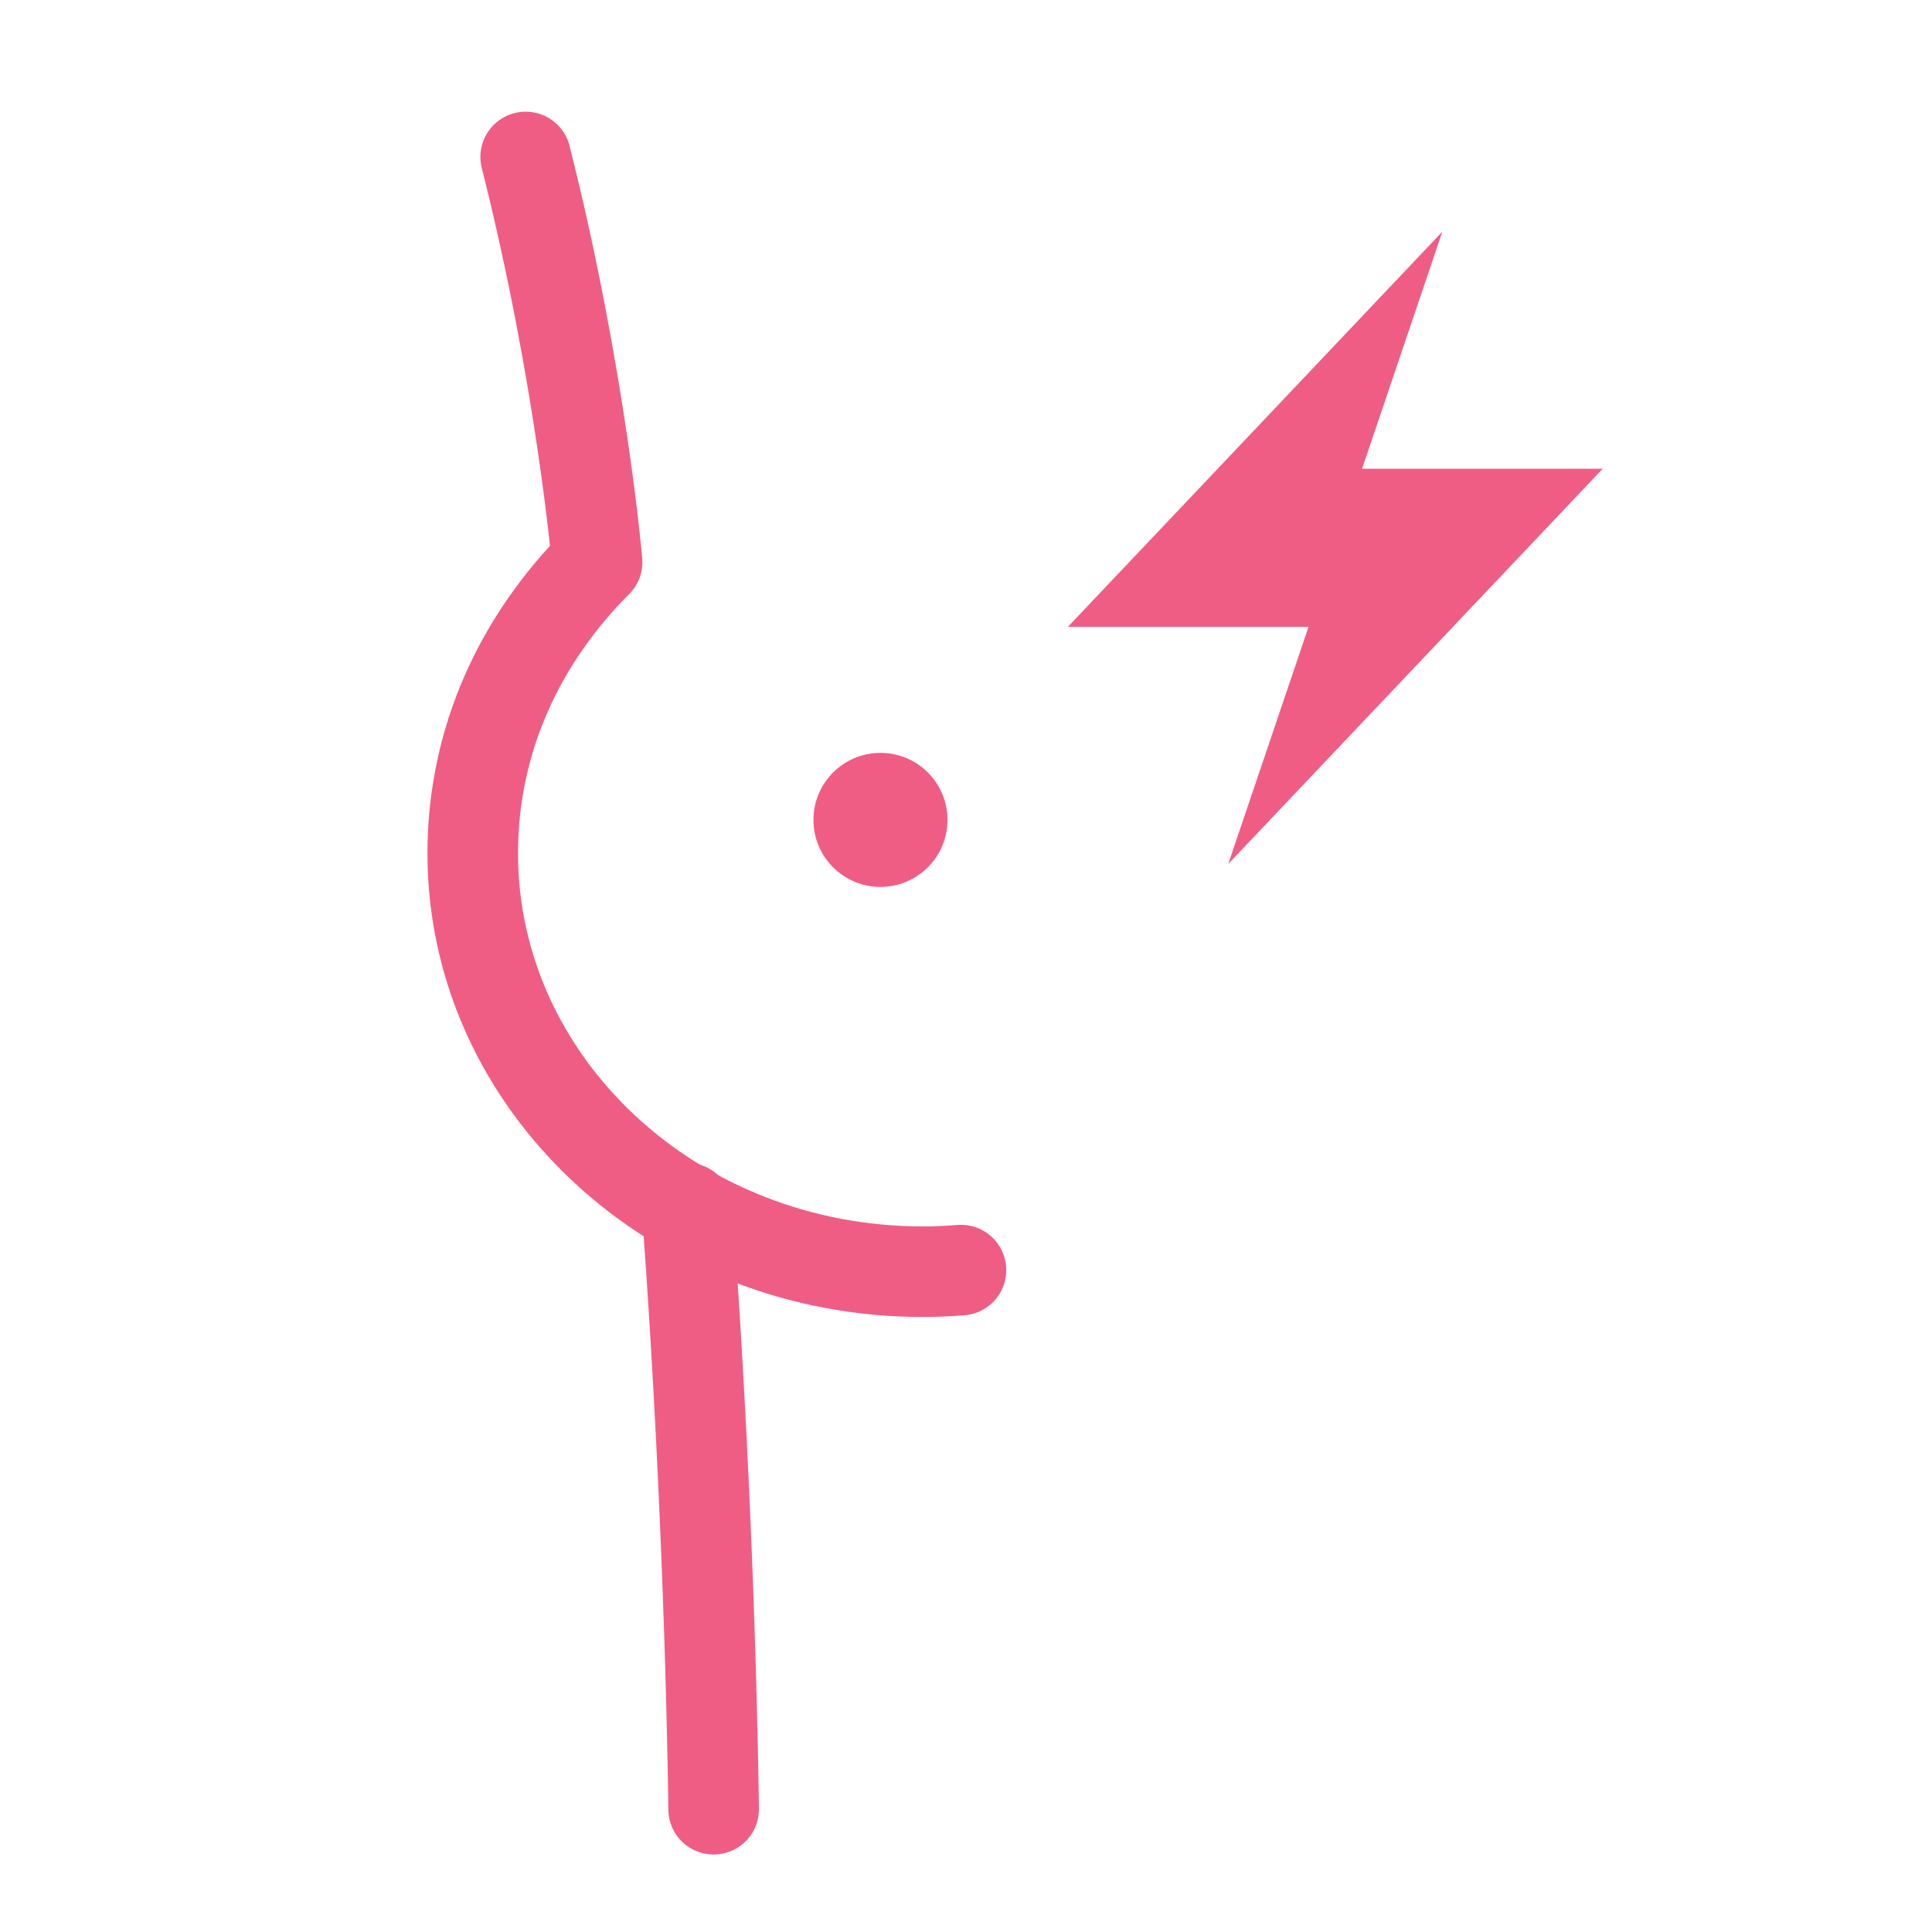
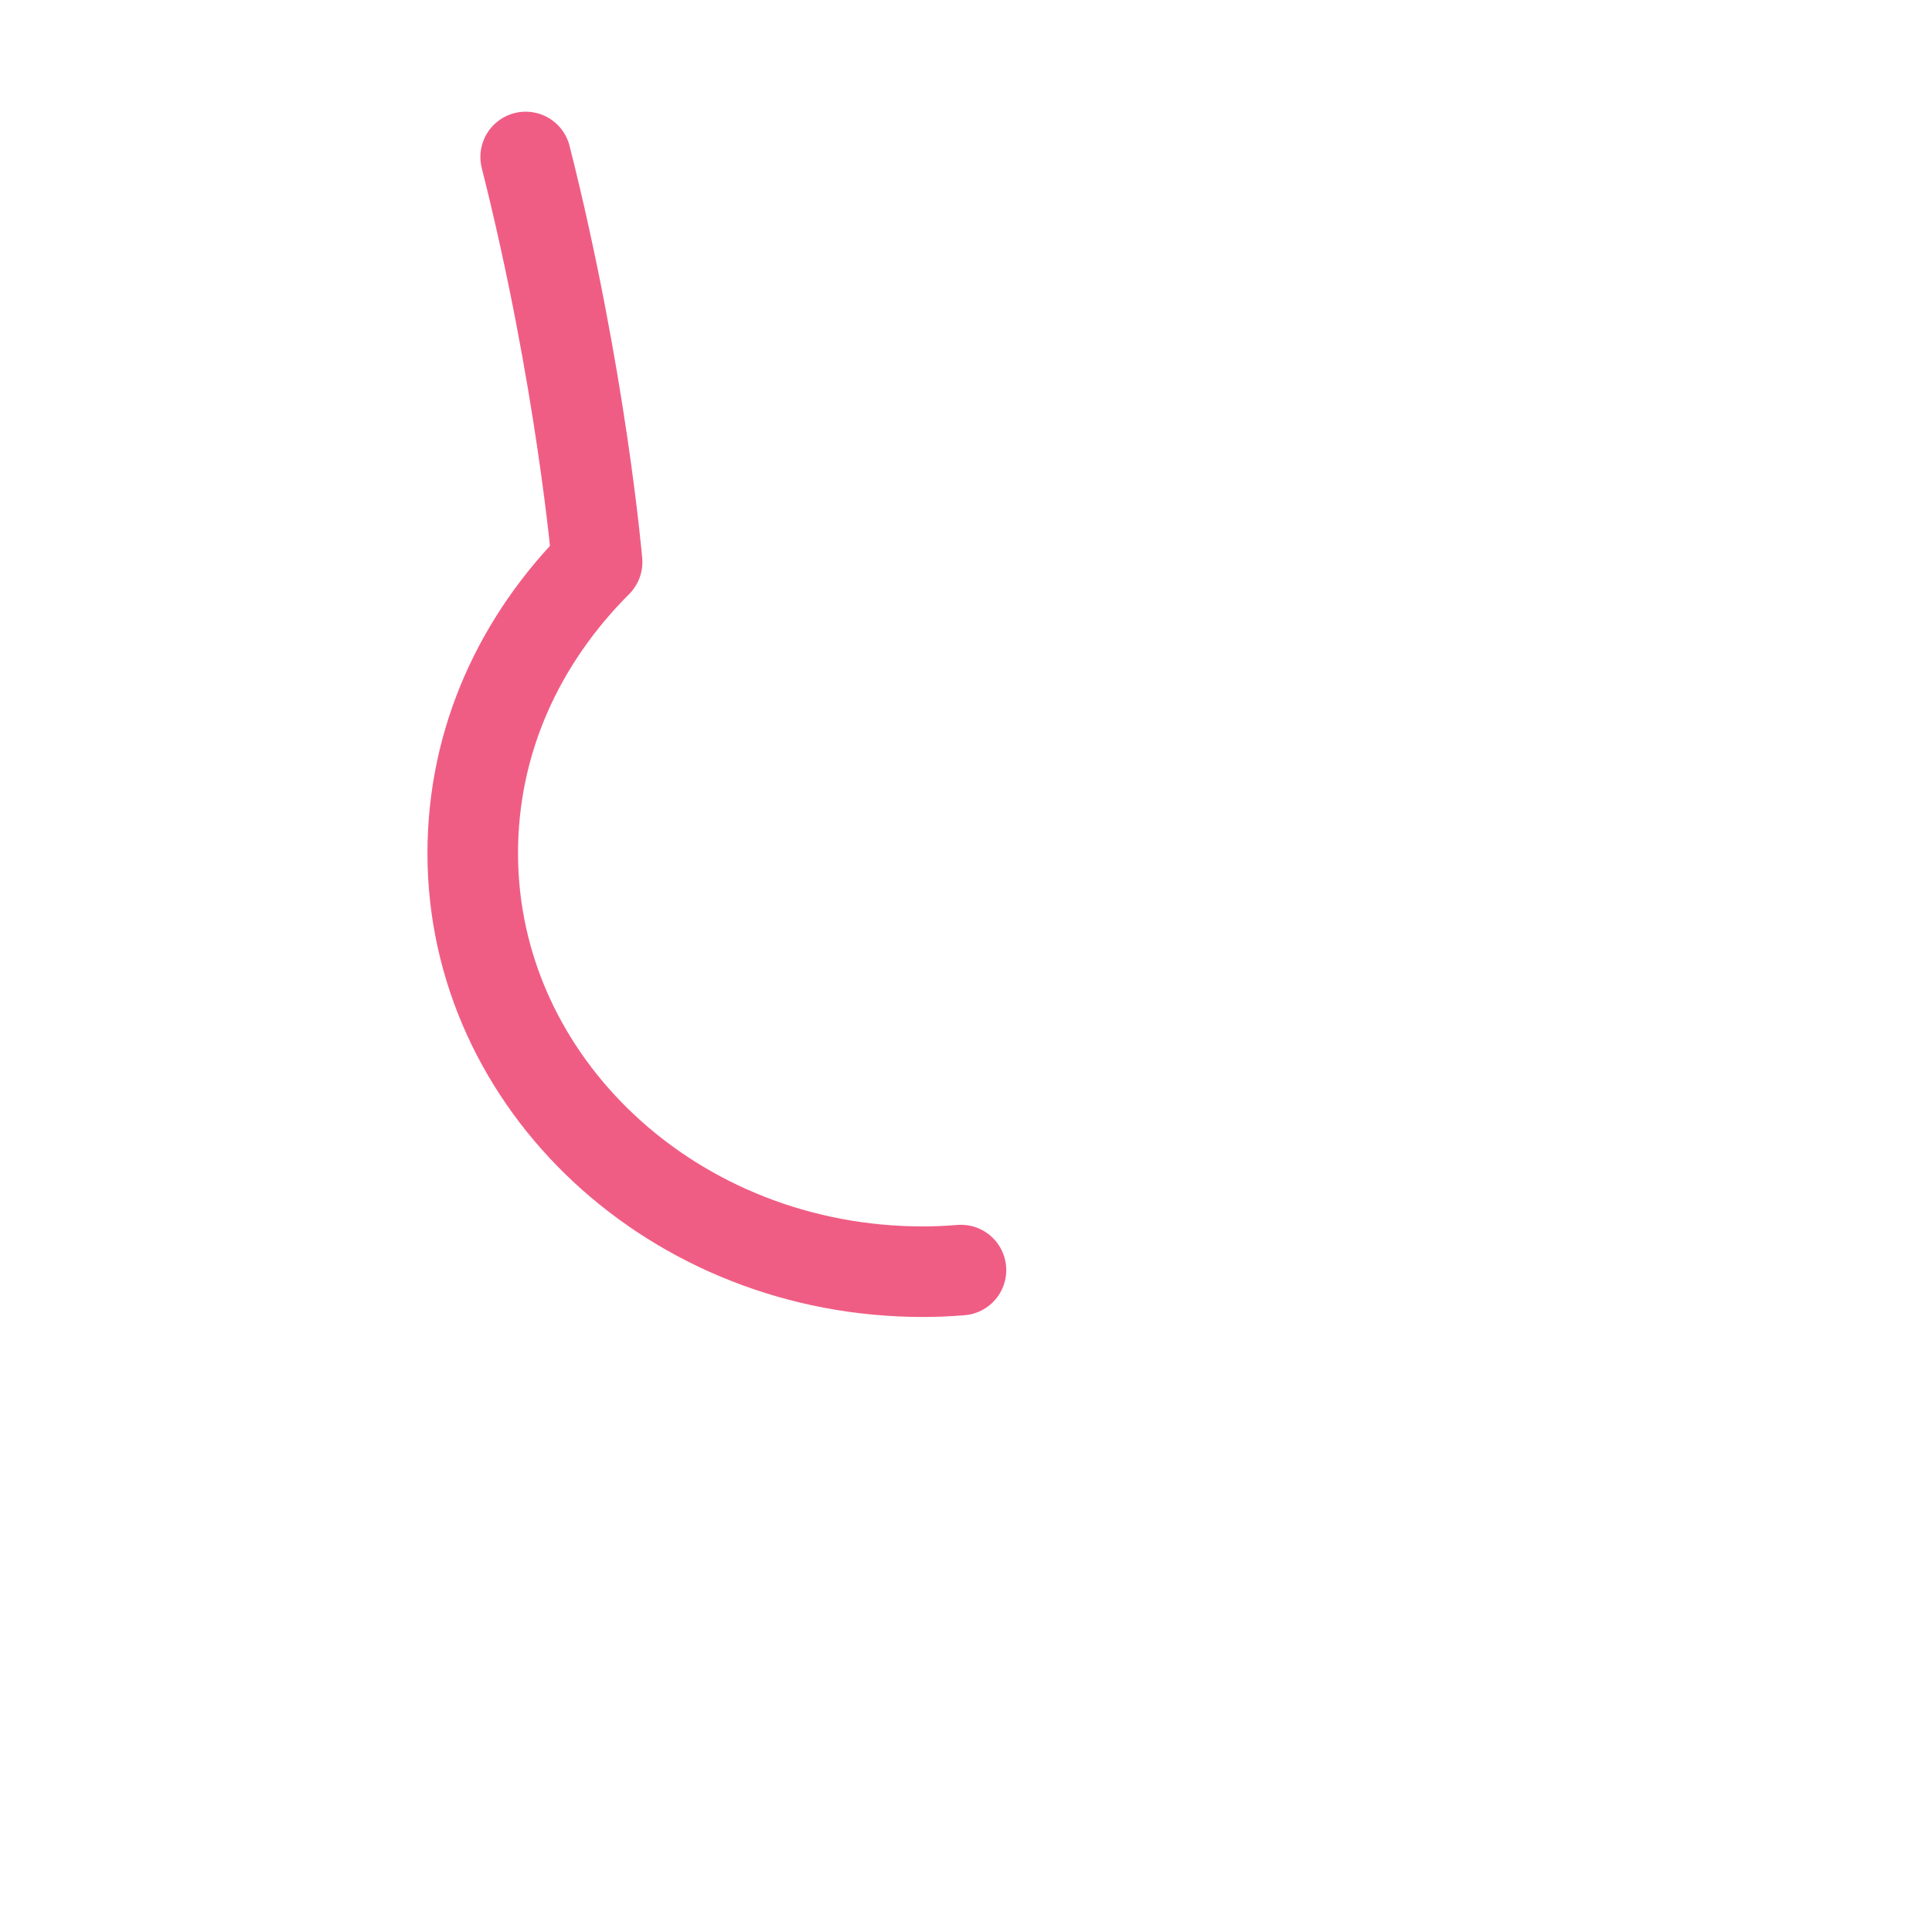
<svg xmlns="http://www.w3.org/2000/svg" x="0px" y="0px" viewBox="0 0 96 96" style="enable-background:new 0 0 96 96;" xml:space="preserve">
  <style type="text/css"> .st0{fill:none;stroke:#F6B1C3;stroke-width:4.5;stroke-linecap:round;stroke-linejoin:round;stroke-miterlimit:10;} .st1{fill:none;stroke:#F05D84;stroke-width:4.5;stroke-linecap:round;stroke-linejoin:round;stroke-miterlimit:10;} .st2{fill:#F05D84;} .st3{fill:none;stroke:#F6B1C3;stroke-width:4.016;stroke-linecap:round;stroke-linejoin:round;stroke-miterlimit:10;} .st4{fill:none;stroke:#F6B1C3;stroke-width:3.757;stroke-linecap:round;stroke-linejoin:round;stroke-miterlimit:10;} .st5{fill:#FFFFFF;stroke:#F05D84;stroke-width:4.5;stroke-linecap:round;stroke-linejoin:round;stroke-miterlimit:10;} .st6{fill:none;stroke:#F05D84;stroke-width:4.5;stroke-linecap:round;stroke-linejoin:round;} .st7{fill:#F05D84;stroke:#F05D84;stroke-width:4.5;stroke-linecap:round;stroke-linejoin:round;stroke-miterlimit:10;} .st8{fill:none;stroke:#F6B1C3;stroke-width:4.029;stroke-linecap:round;stroke-linejoin:round;stroke-miterlimit:10;} .st9{fill:none;stroke:#F6B1C3;stroke-width:3.53;stroke-linecap:square;stroke-linejoin:round;stroke-miterlimit:10;} .st10{fill:none;stroke:#F05D84;stroke-width:4.5;stroke-linecap:round;stroke-linejoin:round;stroke-dasharray:2.954,8.864;} .st11{fill:none;stroke:#F05D84;stroke-width:4.5;stroke-linecap:round;stroke-linejoin:round;stroke-dasharray:2.725,6.811;} .st12{fill:none;stroke:#F05D84;stroke-width:4.5;stroke-linecap:round;stroke-linejoin:round;stroke-dasharray:1.332,5.327;} .st13{fill:none;stroke:#F6B1C3;stroke-width:4.698;stroke-linecap:round;stroke-linejoin:round;stroke-miterlimit:10;} .st14{fill:none;stroke:#F05D84;stroke-width:4.5;stroke-linecap:round;stroke-miterlimit:10;} .st15{fill:none;stroke:#F05D84;stroke-width:4.5;stroke-linejoin:round;stroke-miterlimit:10;} .st16{fill:#F6B1C3;} .st17{fill:none;stroke:#F6B1C3;stroke-width:4.178;stroke-linecap:round;stroke-linejoin:round;stroke-miterlimit:10;} .st18{fill:#FFBECF;} .st19{fill:#F05D84;stroke:#F05D84;} .st20{fill:none;stroke:#FFBECF;stroke-width:3;} .st21{fill:#FF6185;} .st22{fill:none;stroke:#F05D84;stroke-width:3;} </style>
  <g id="Layer_1">
-     <path class="st1" d="M35.46,89.9c0,0-0.13-13.81-1.32-29.87" />
    <path class="st1" d="M26.12,7.8c2.76,10.92,3.55,20.13,3.55,20.13c-3.82,3.82-6.18,8.82-6.18,14.47c0,11.45,10,20.79,22.37,20.79 c0.64,0,1.27-0.03,1.89-0.08" />
-     <path class="st2" d="M43.75,44.07c-1.84,0-3.33-1.49-3.33-3.33c0-1.84,1.49-3.33,3.33-3.33c1.84,0,3.33,1.49,3.33,3.33 C47.08,42.58,45.59,44.07,43.75,44.07z" />
-     <path class="st2" d="M61.03,42.93l3.99-11.78H53.06l18.61-19.64l-3.99,11.78h11.96L61.03,42.93z" />
  </g>
  <g id="Layer_2"> </g>
</svg>